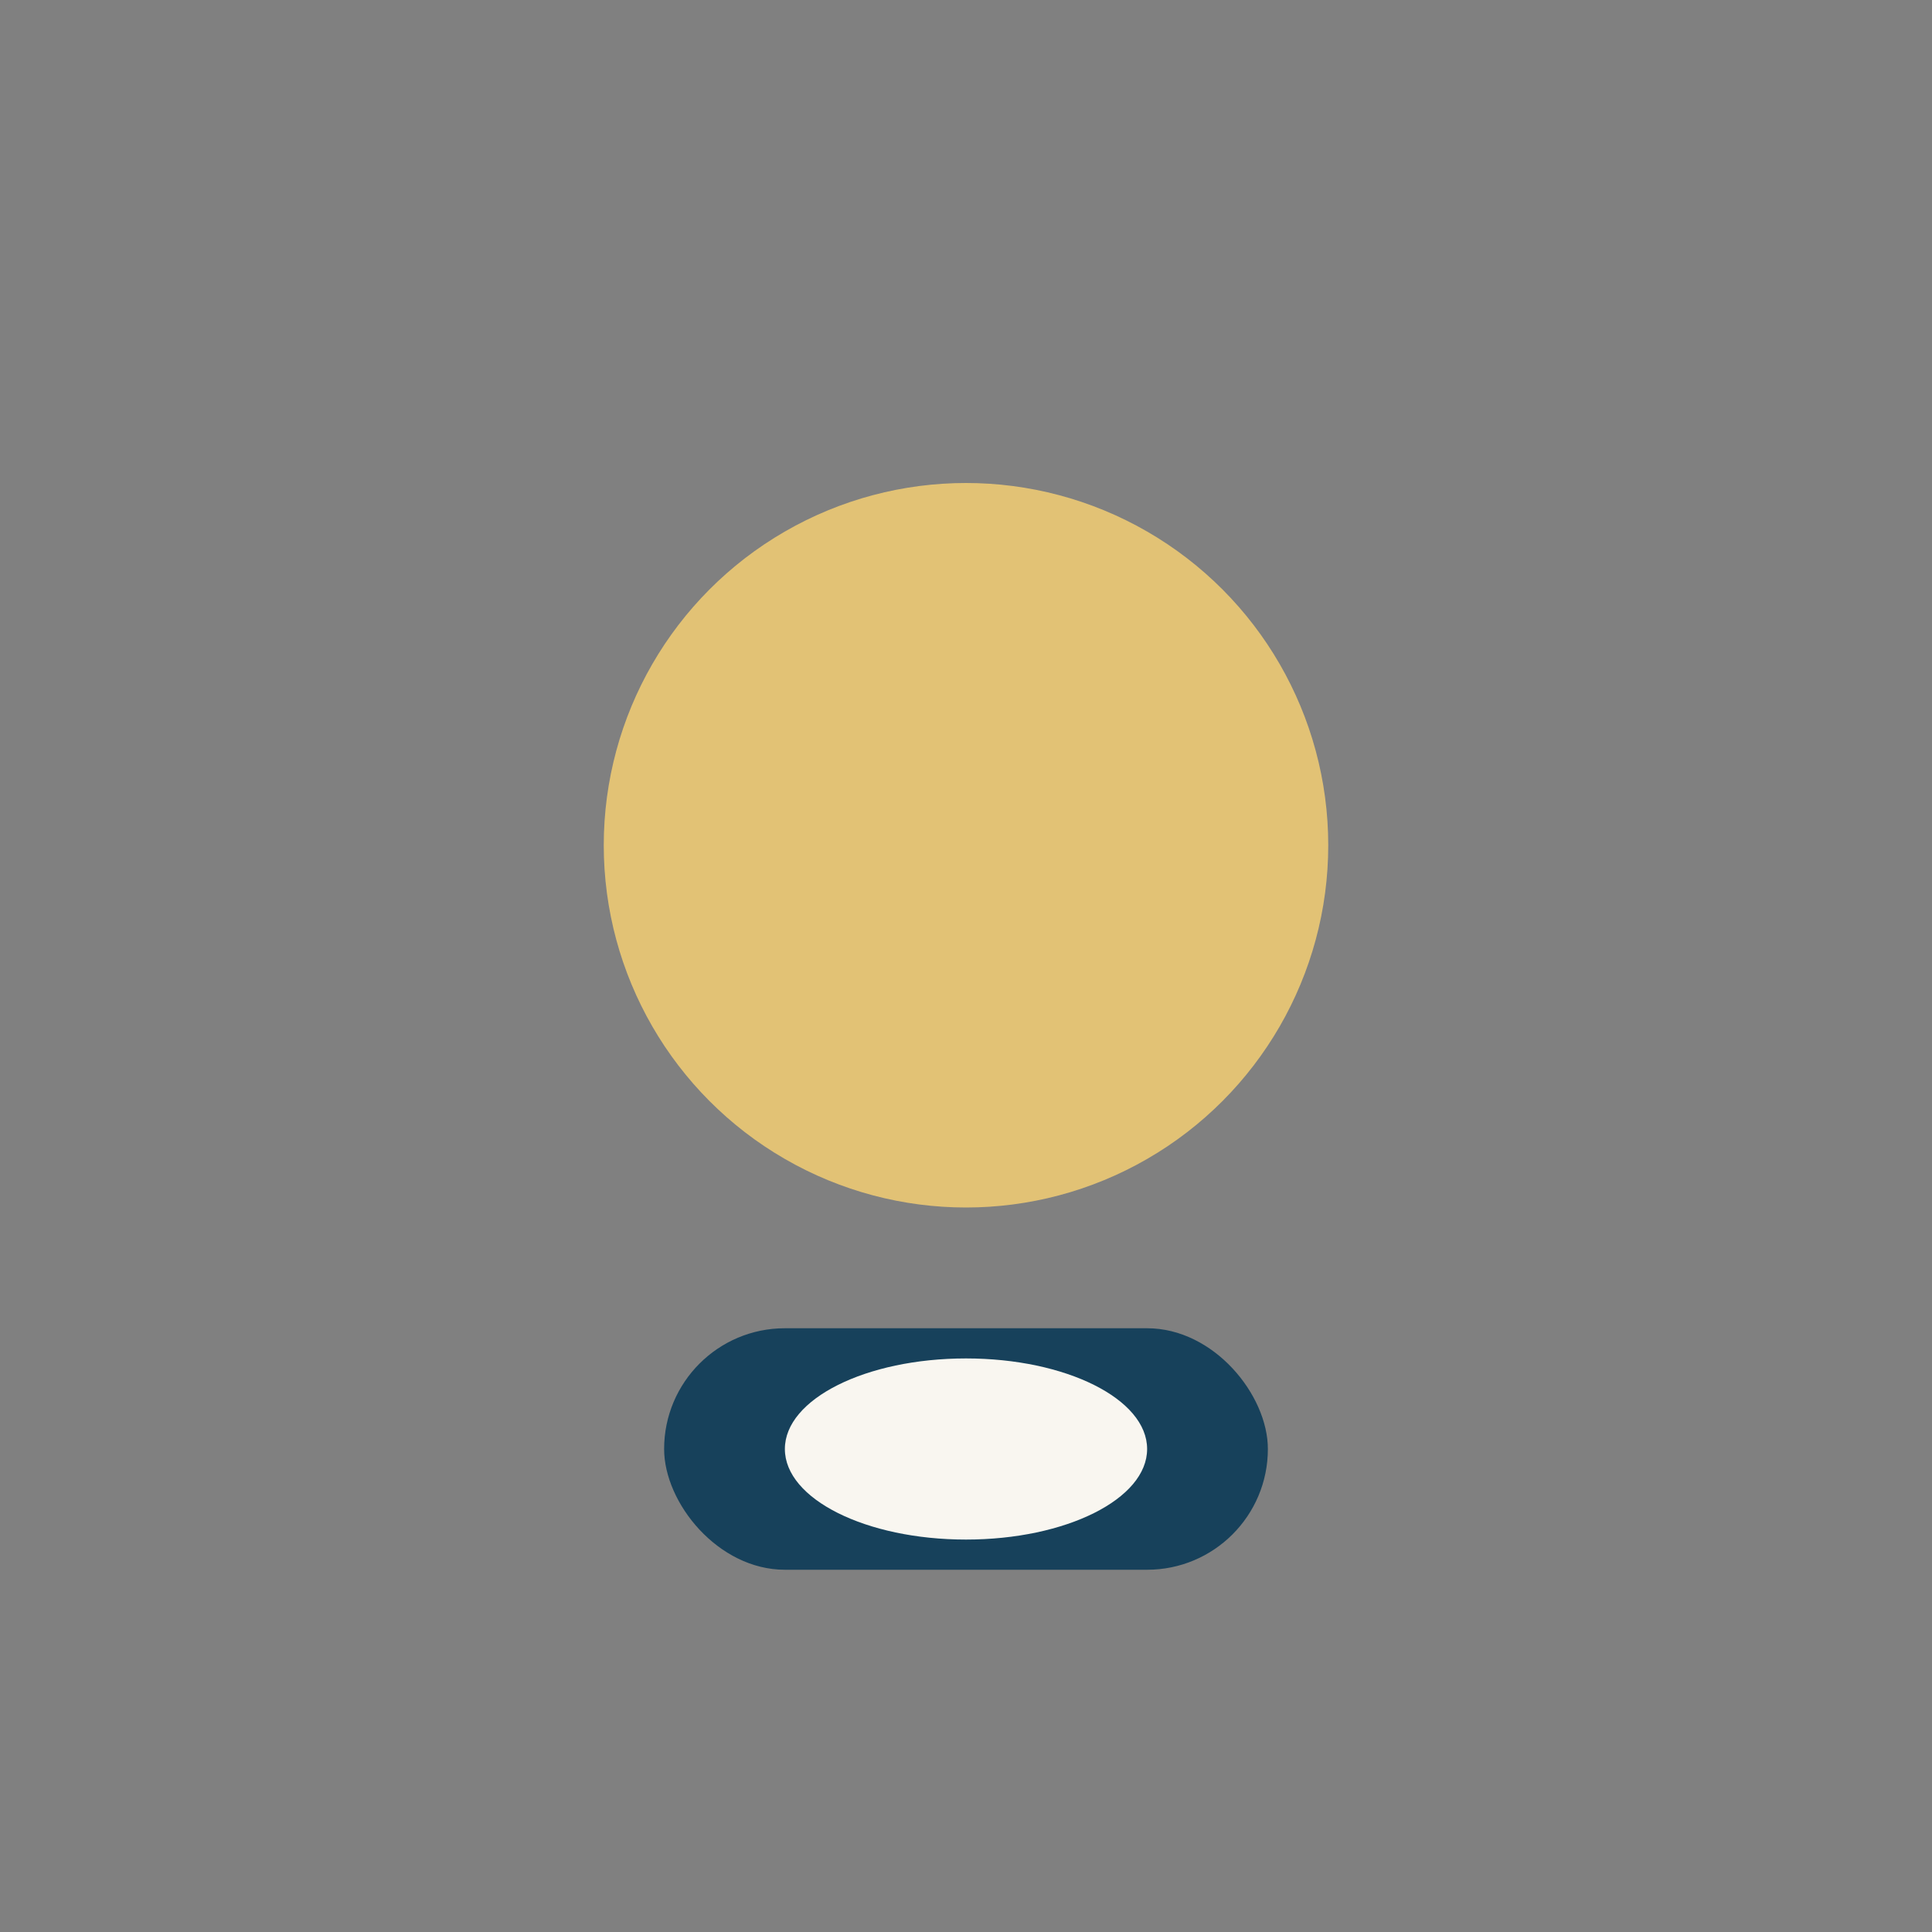
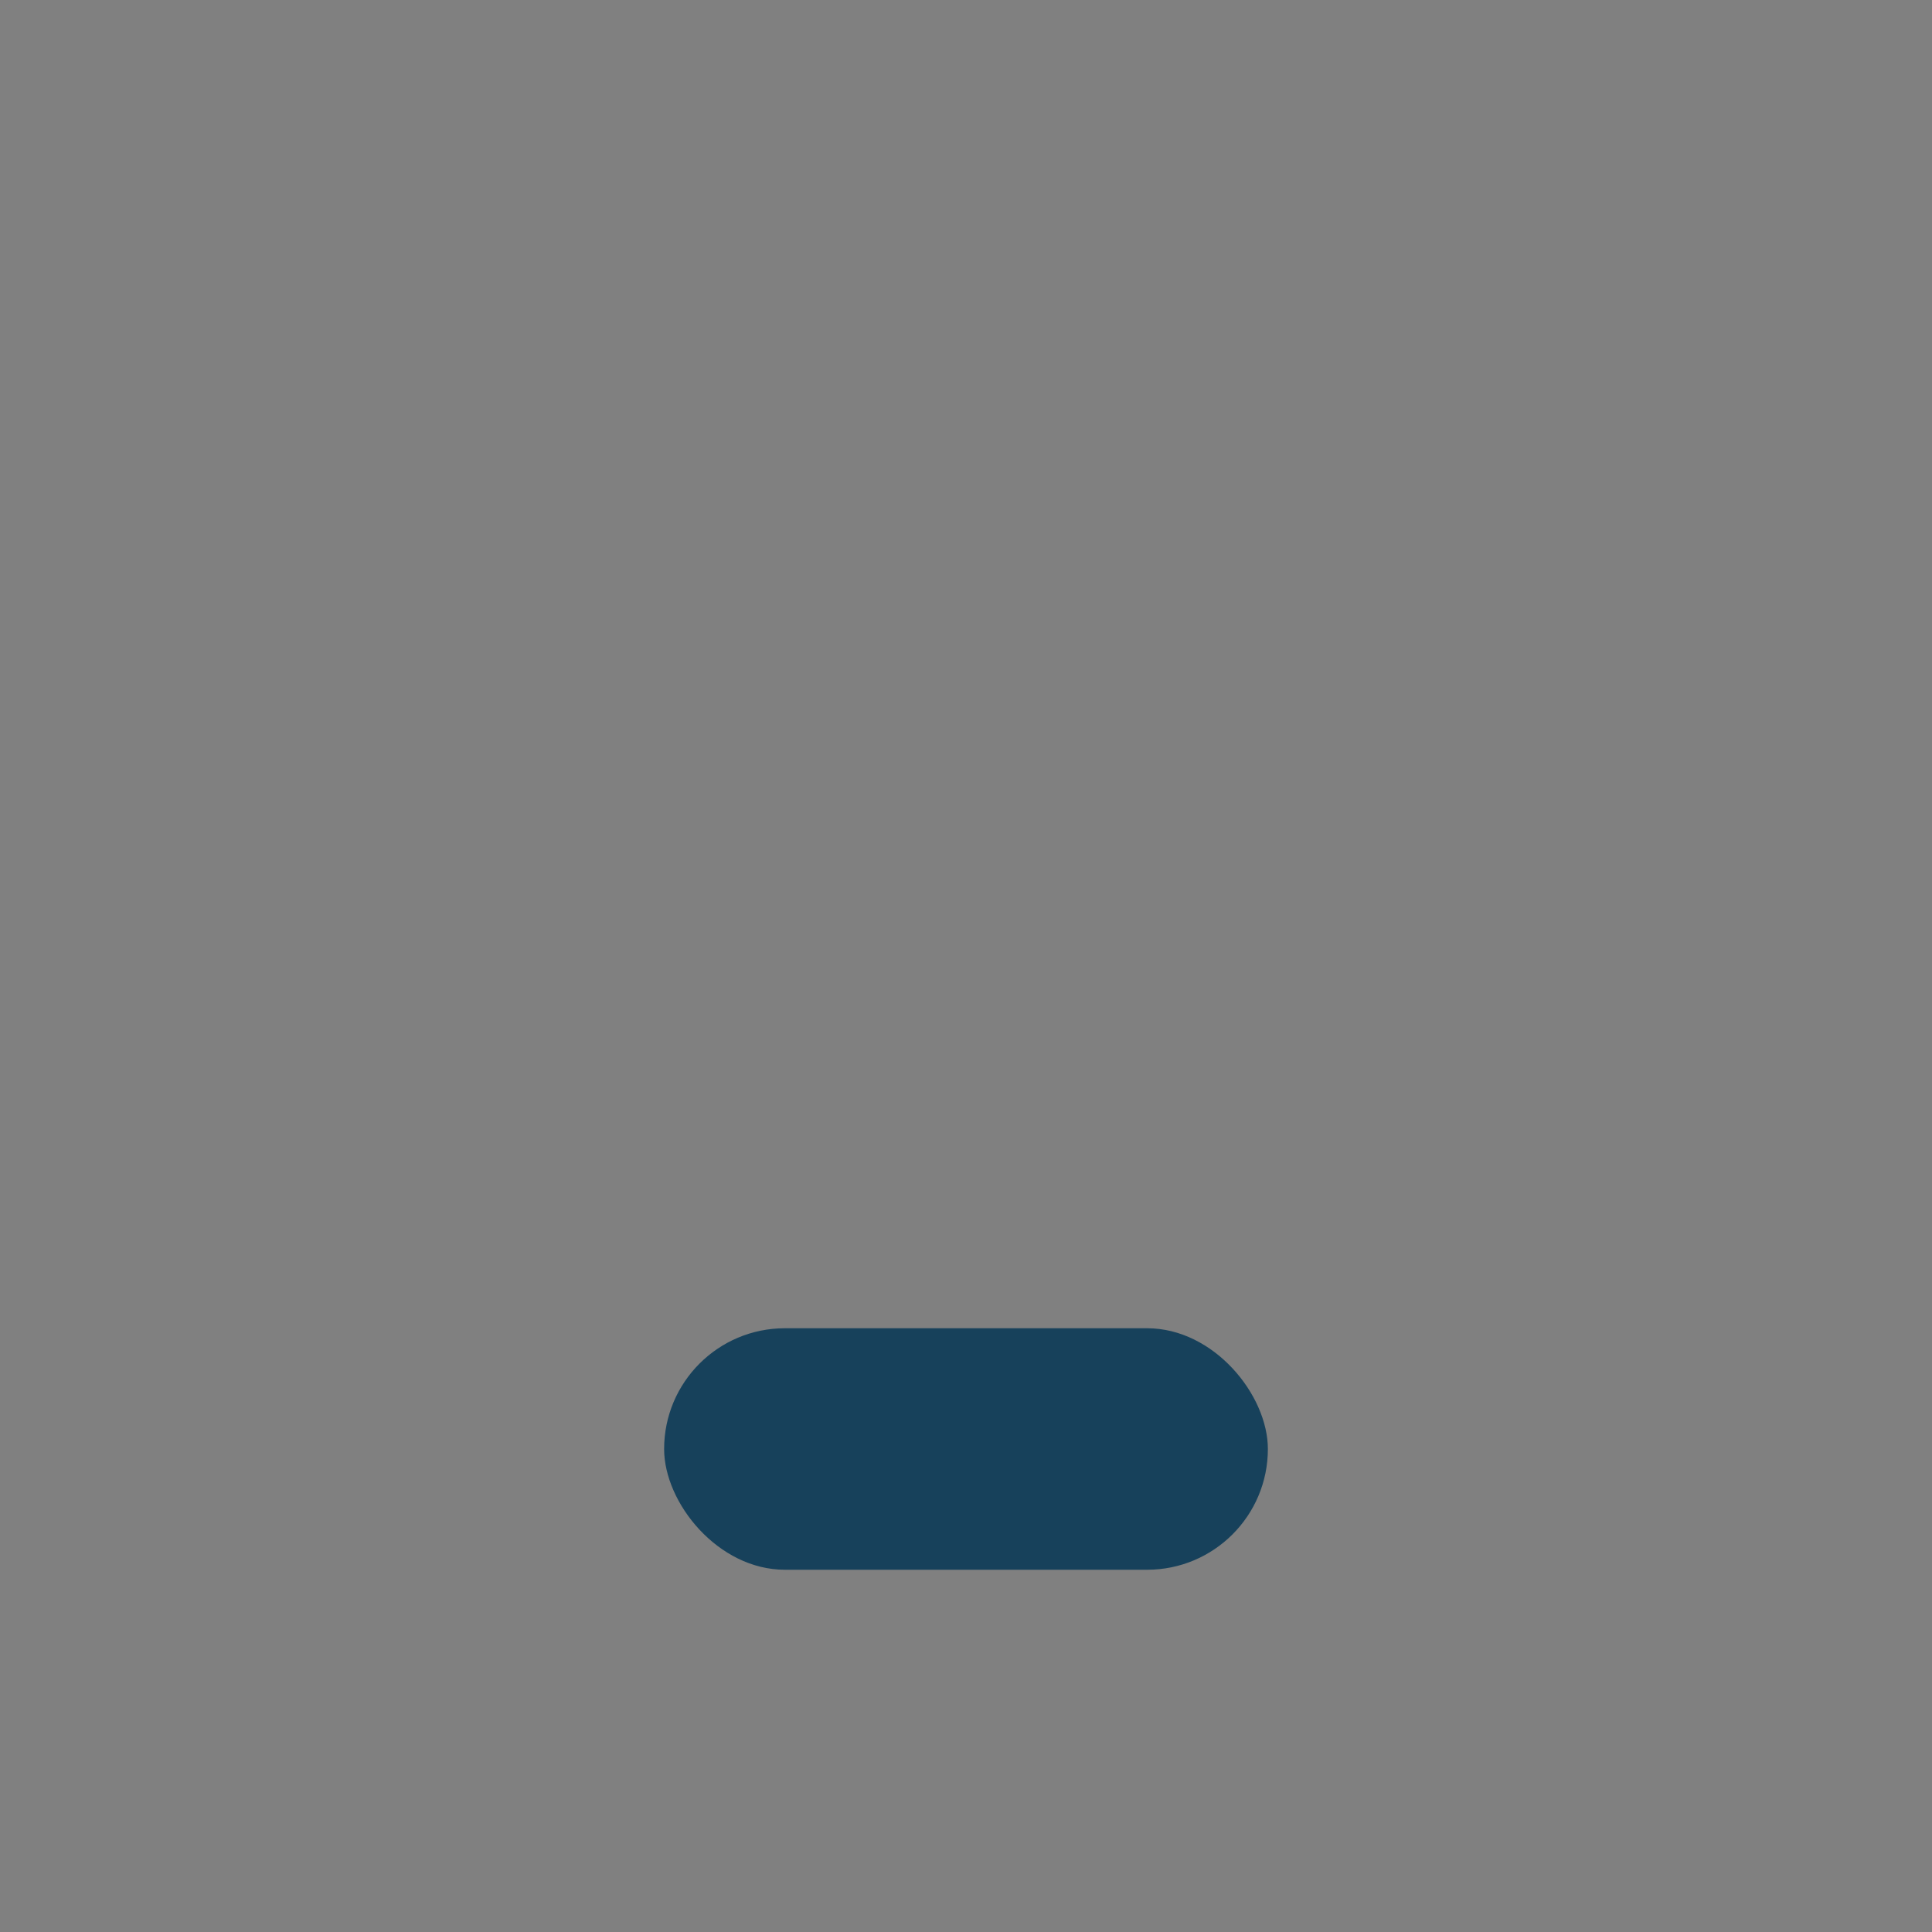
<svg xmlns="http://www.w3.org/2000/svg" width="32" height="32" viewBox="0 0 32 32">
  <rect x="0" y="0" width="32" height="32" fill="#808080" stroke="none" />
-   <circle cx="16" cy="14" r="6" fill="#E2C275" />
  <rect x="11" y="22" width="10" height="4" rx="2" fill="#17415B" />
-   <ellipse cx="16" cy="24" rx="3" ry="1.5" fill="#F9F6F0" />
</svg>